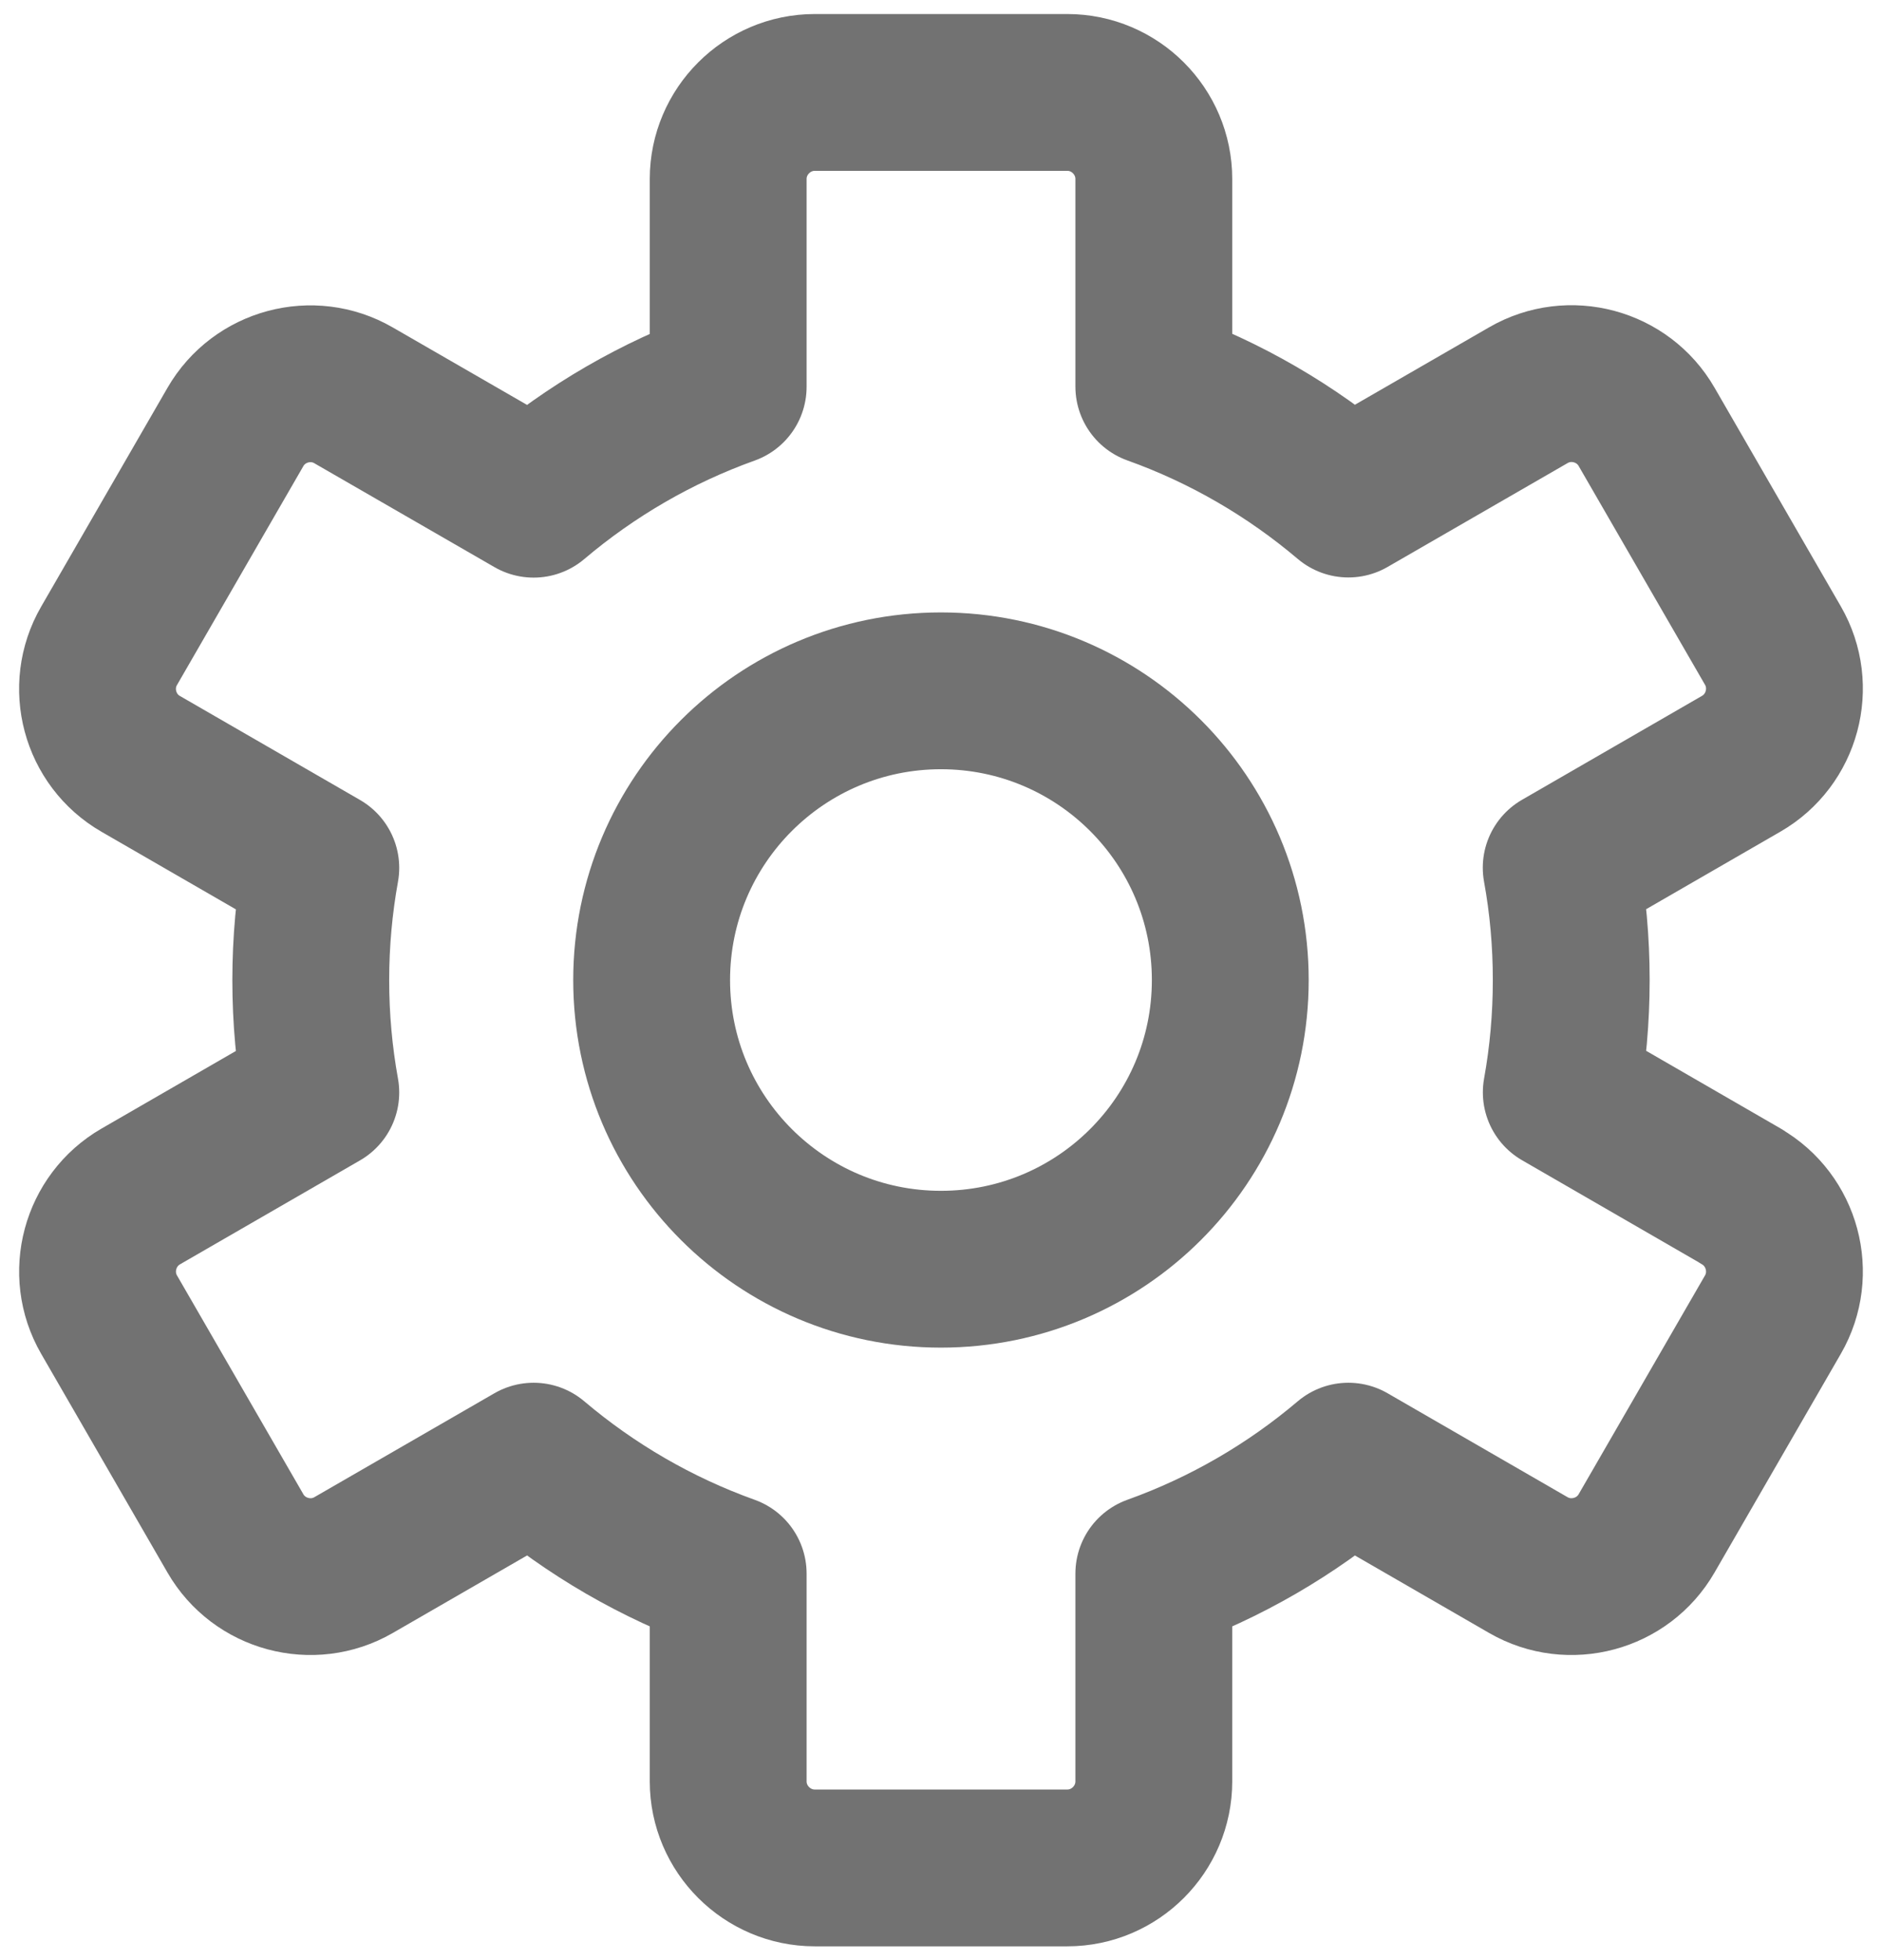
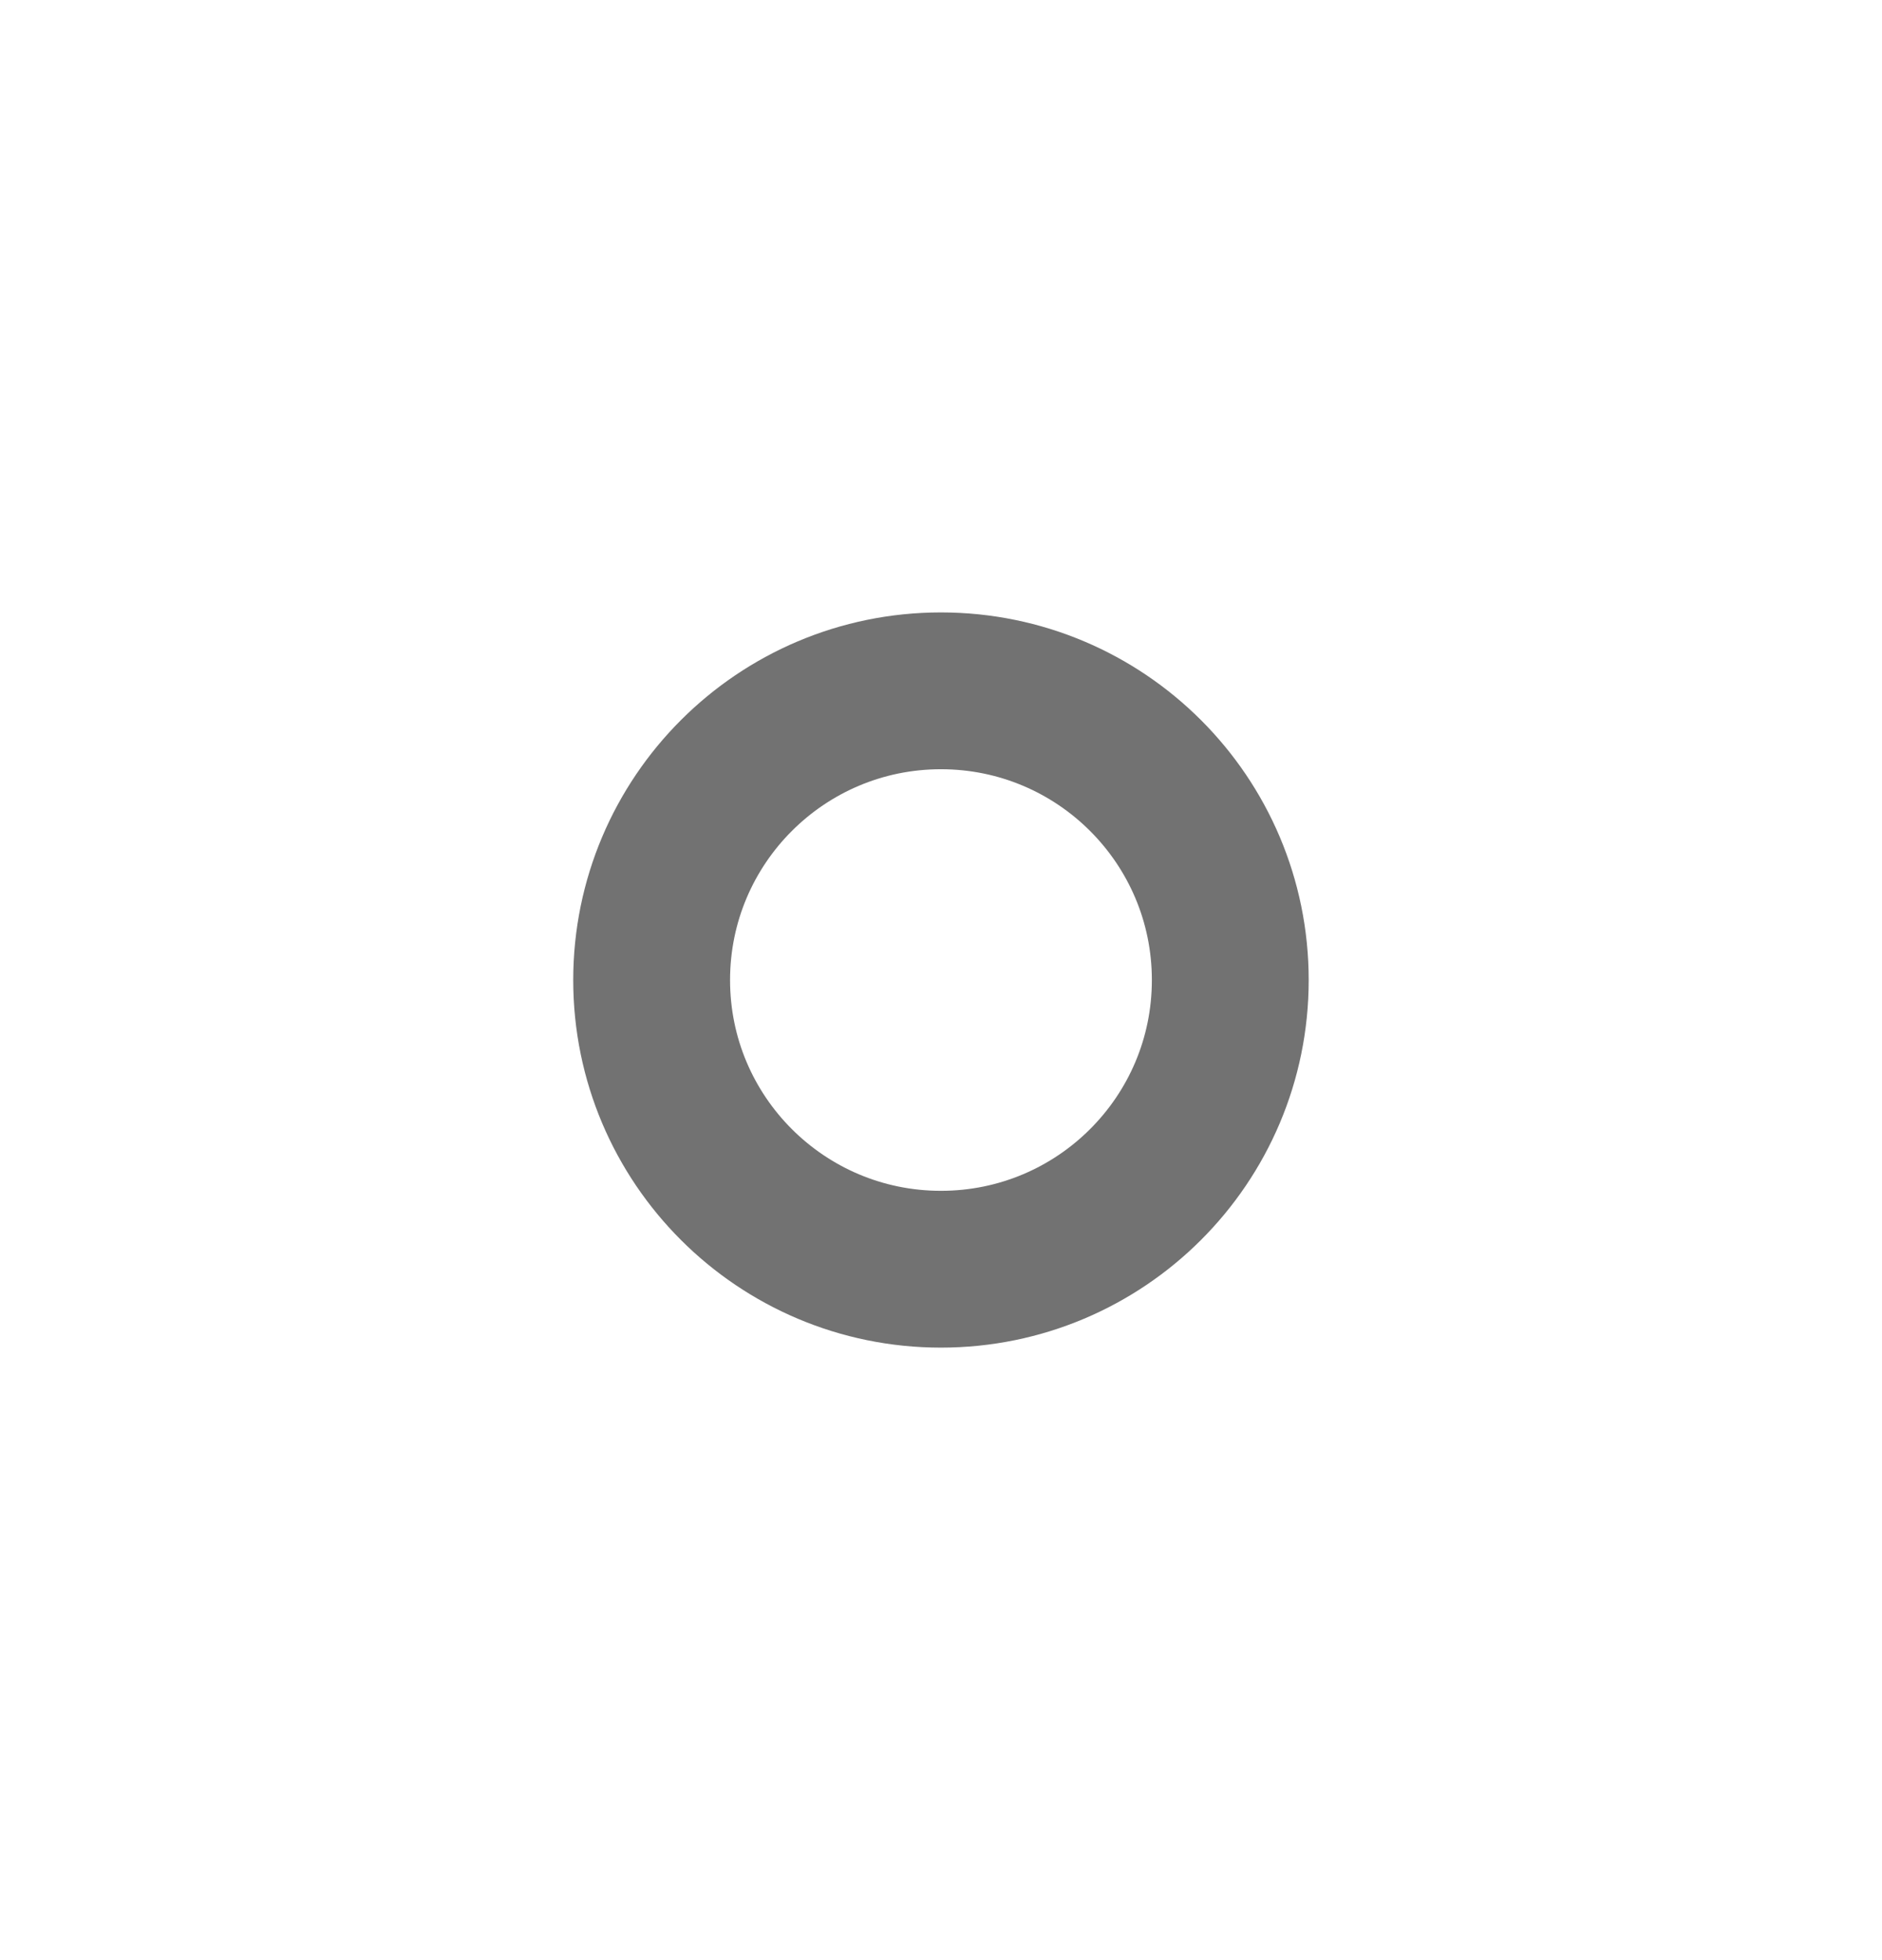
<svg xmlns="http://www.w3.org/2000/svg" width="24" height="25" viewBox="0 0 24 25" fill="none">
  <path d="M15.689 12.5C15.689 14.538 14.037 16.188 11.999 16.188C9.962 16.188 8.31 14.537 8.31 12.5C8.31 10.463 9.962 8.811 11.999 8.811C14.037 8.811 15.689 10.462 15.689 12.5Z" stroke="#727272" stroke-width="2" stroke-linecap="round" stroke-linejoin="round" />
-   <path d="M22.205 15.258L19.91 13.932C19.994 13.467 20.037 12.988 20.037 12.5C20.037 12.012 19.994 11.532 19.909 11.067L22.205 9.741C22.73 9.438 22.913 8.76 22.609 8.234L20.998 5.444C20.695 4.918 20.017 4.736 19.491 5.04L17.195 6.365C16.468 5.749 15.63 5.259 14.714 4.931V2.283C14.714 1.676 14.218 1.179 13.611 1.179H10.39C9.783 1.179 9.286 1.676 9.286 2.283V4.933C8.371 5.261 7.532 5.751 6.805 6.367L4.508 5.042C3.983 4.738 3.305 4.92 3.002 5.446L1.391 8.237C1.087 8.762 1.268 9.44 1.795 9.743L4.091 11.069C4.007 11.534 3.963 12.013 3.963 12.502C3.963 12.991 4.007 13.47 4.091 13.934L1.795 15.26C1.27 15.563 1.087 16.241 1.391 16.767L3.002 19.557C3.305 20.083 3.983 20.265 4.508 19.962L6.805 18.636C7.532 19.252 8.371 19.742 9.286 20.07V22.72C9.286 23.327 9.783 23.824 10.39 23.824H13.611C14.218 23.824 14.714 23.327 14.714 22.72V20.07C15.629 19.742 16.468 19.253 17.195 18.636L19.491 19.962C20.017 20.265 20.695 20.083 20.998 19.557L22.609 16.767C22.913 16.241 22.73 15.563 22.205 15.26V15.258Z" stroke="#727272" stroke-width="2" stroke-linecap="round" stroke-linejoin="round" />
</svg>